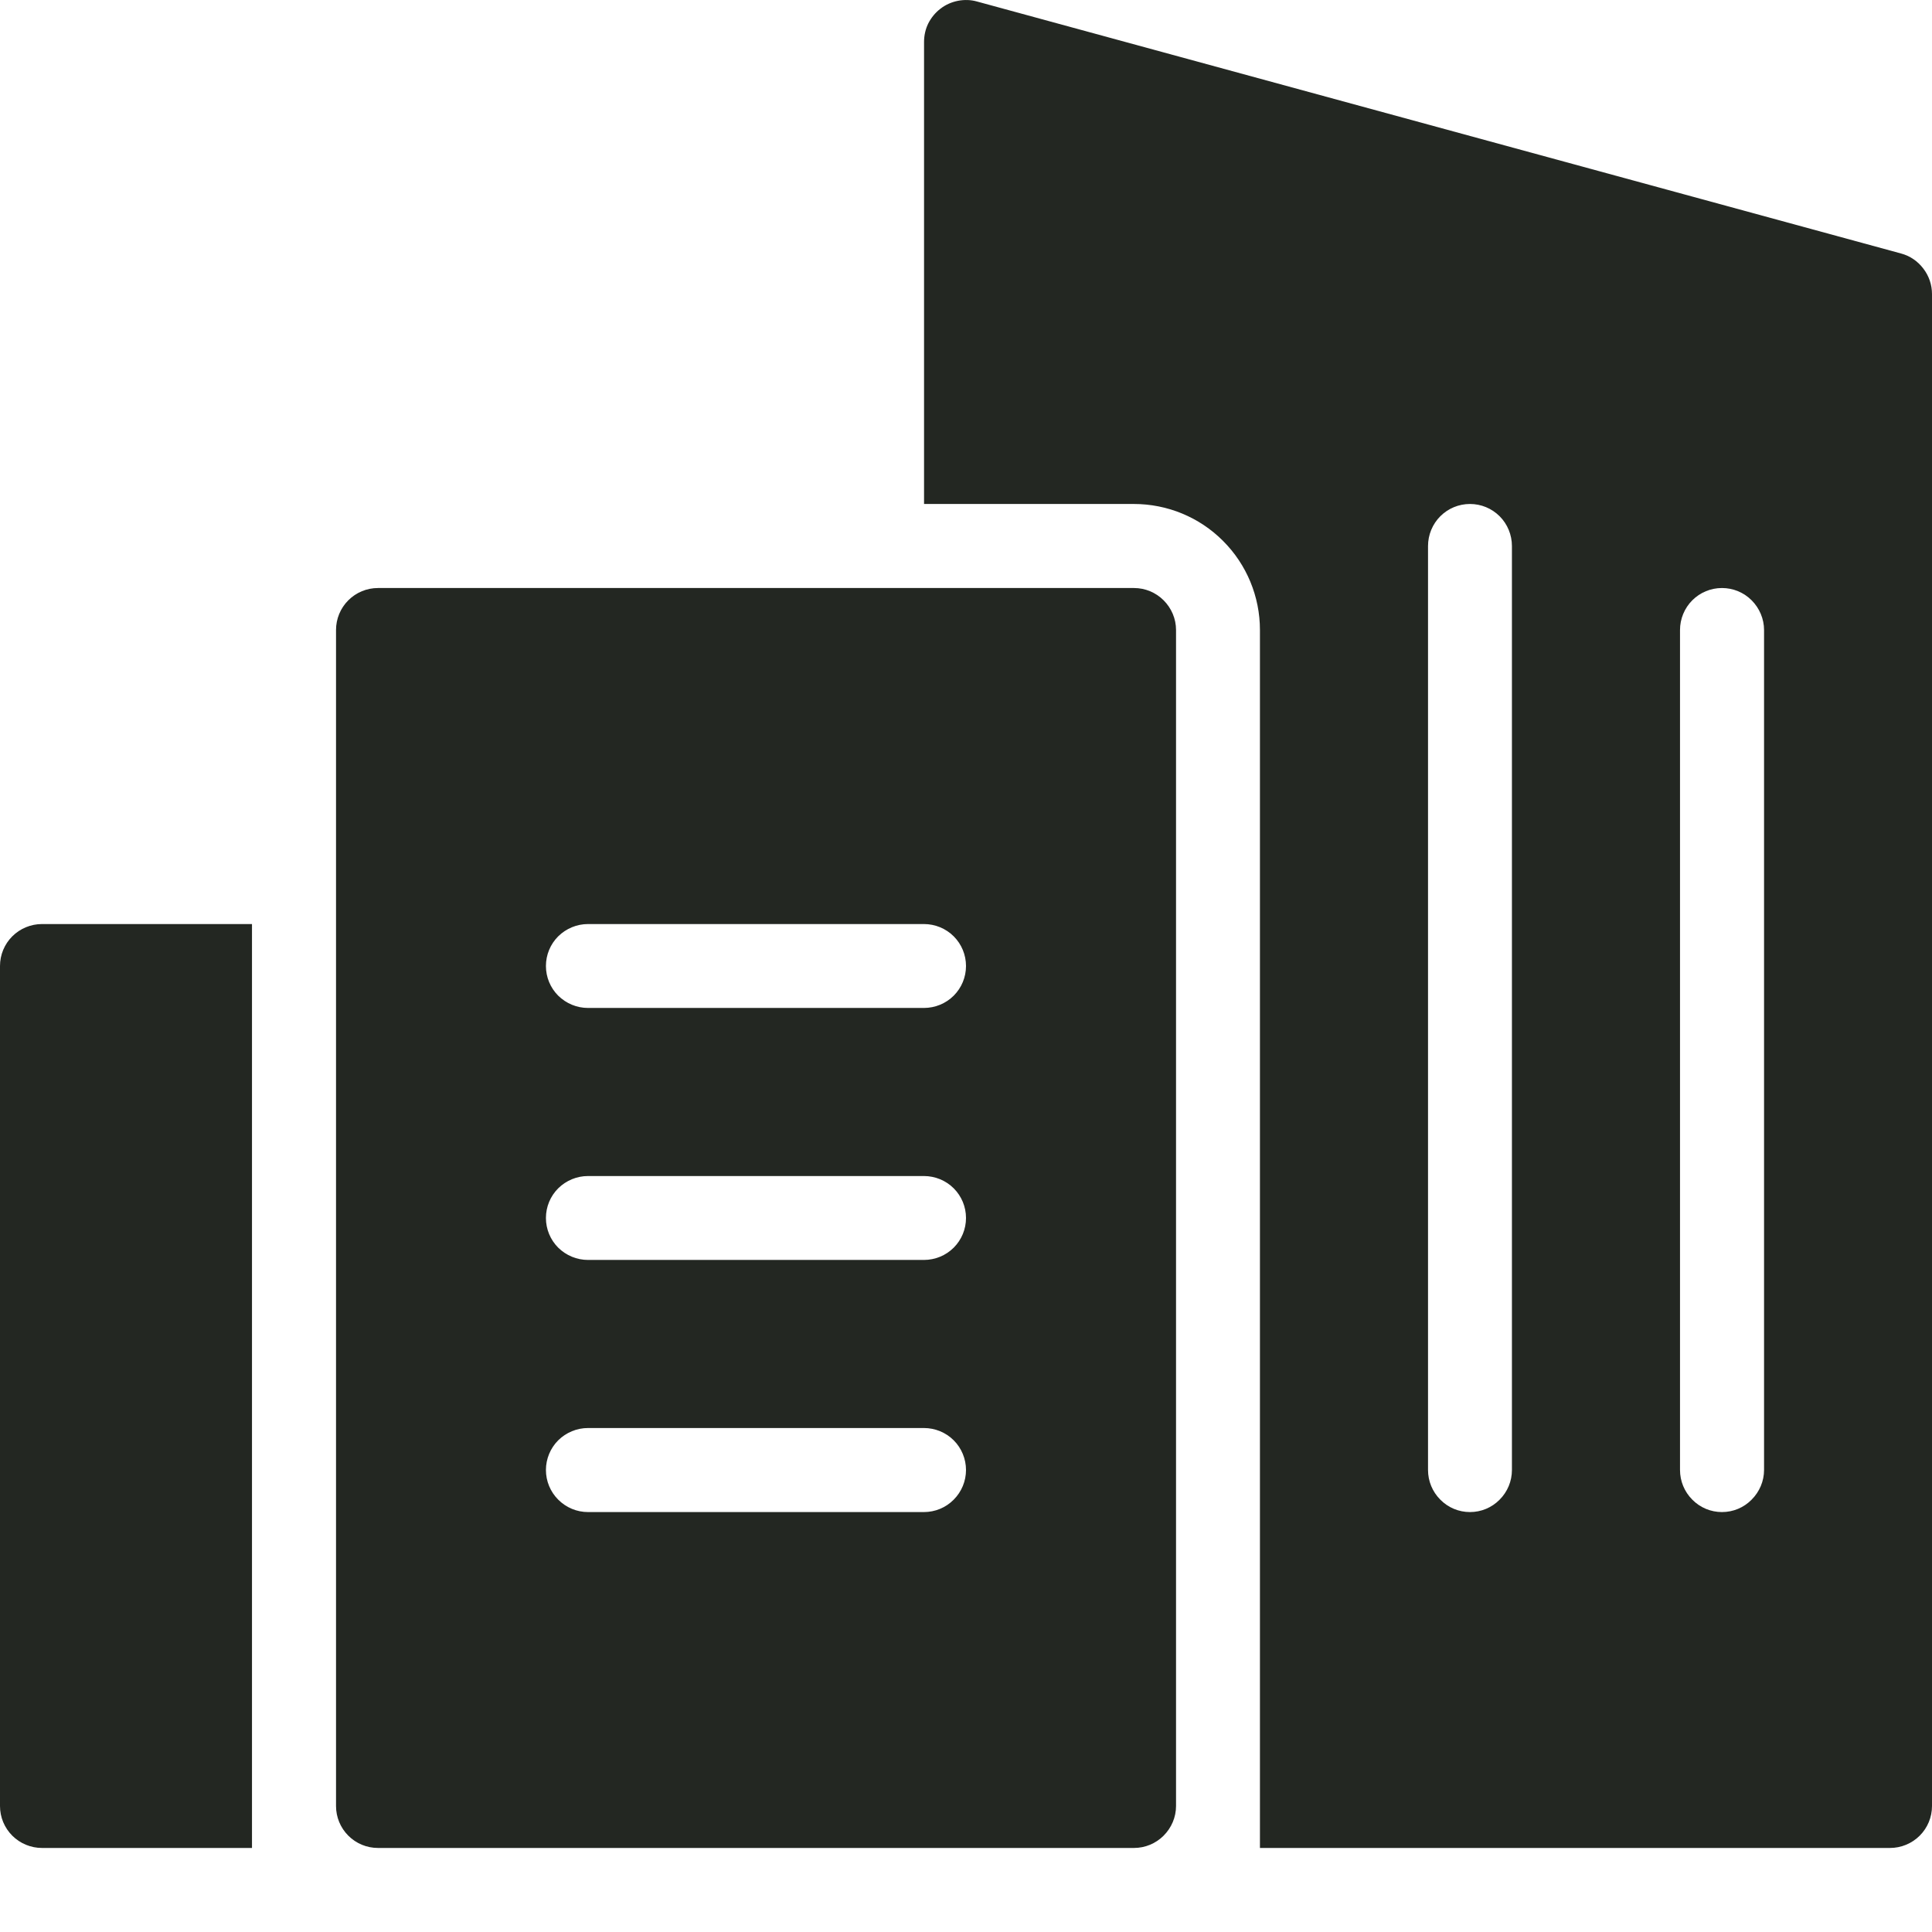
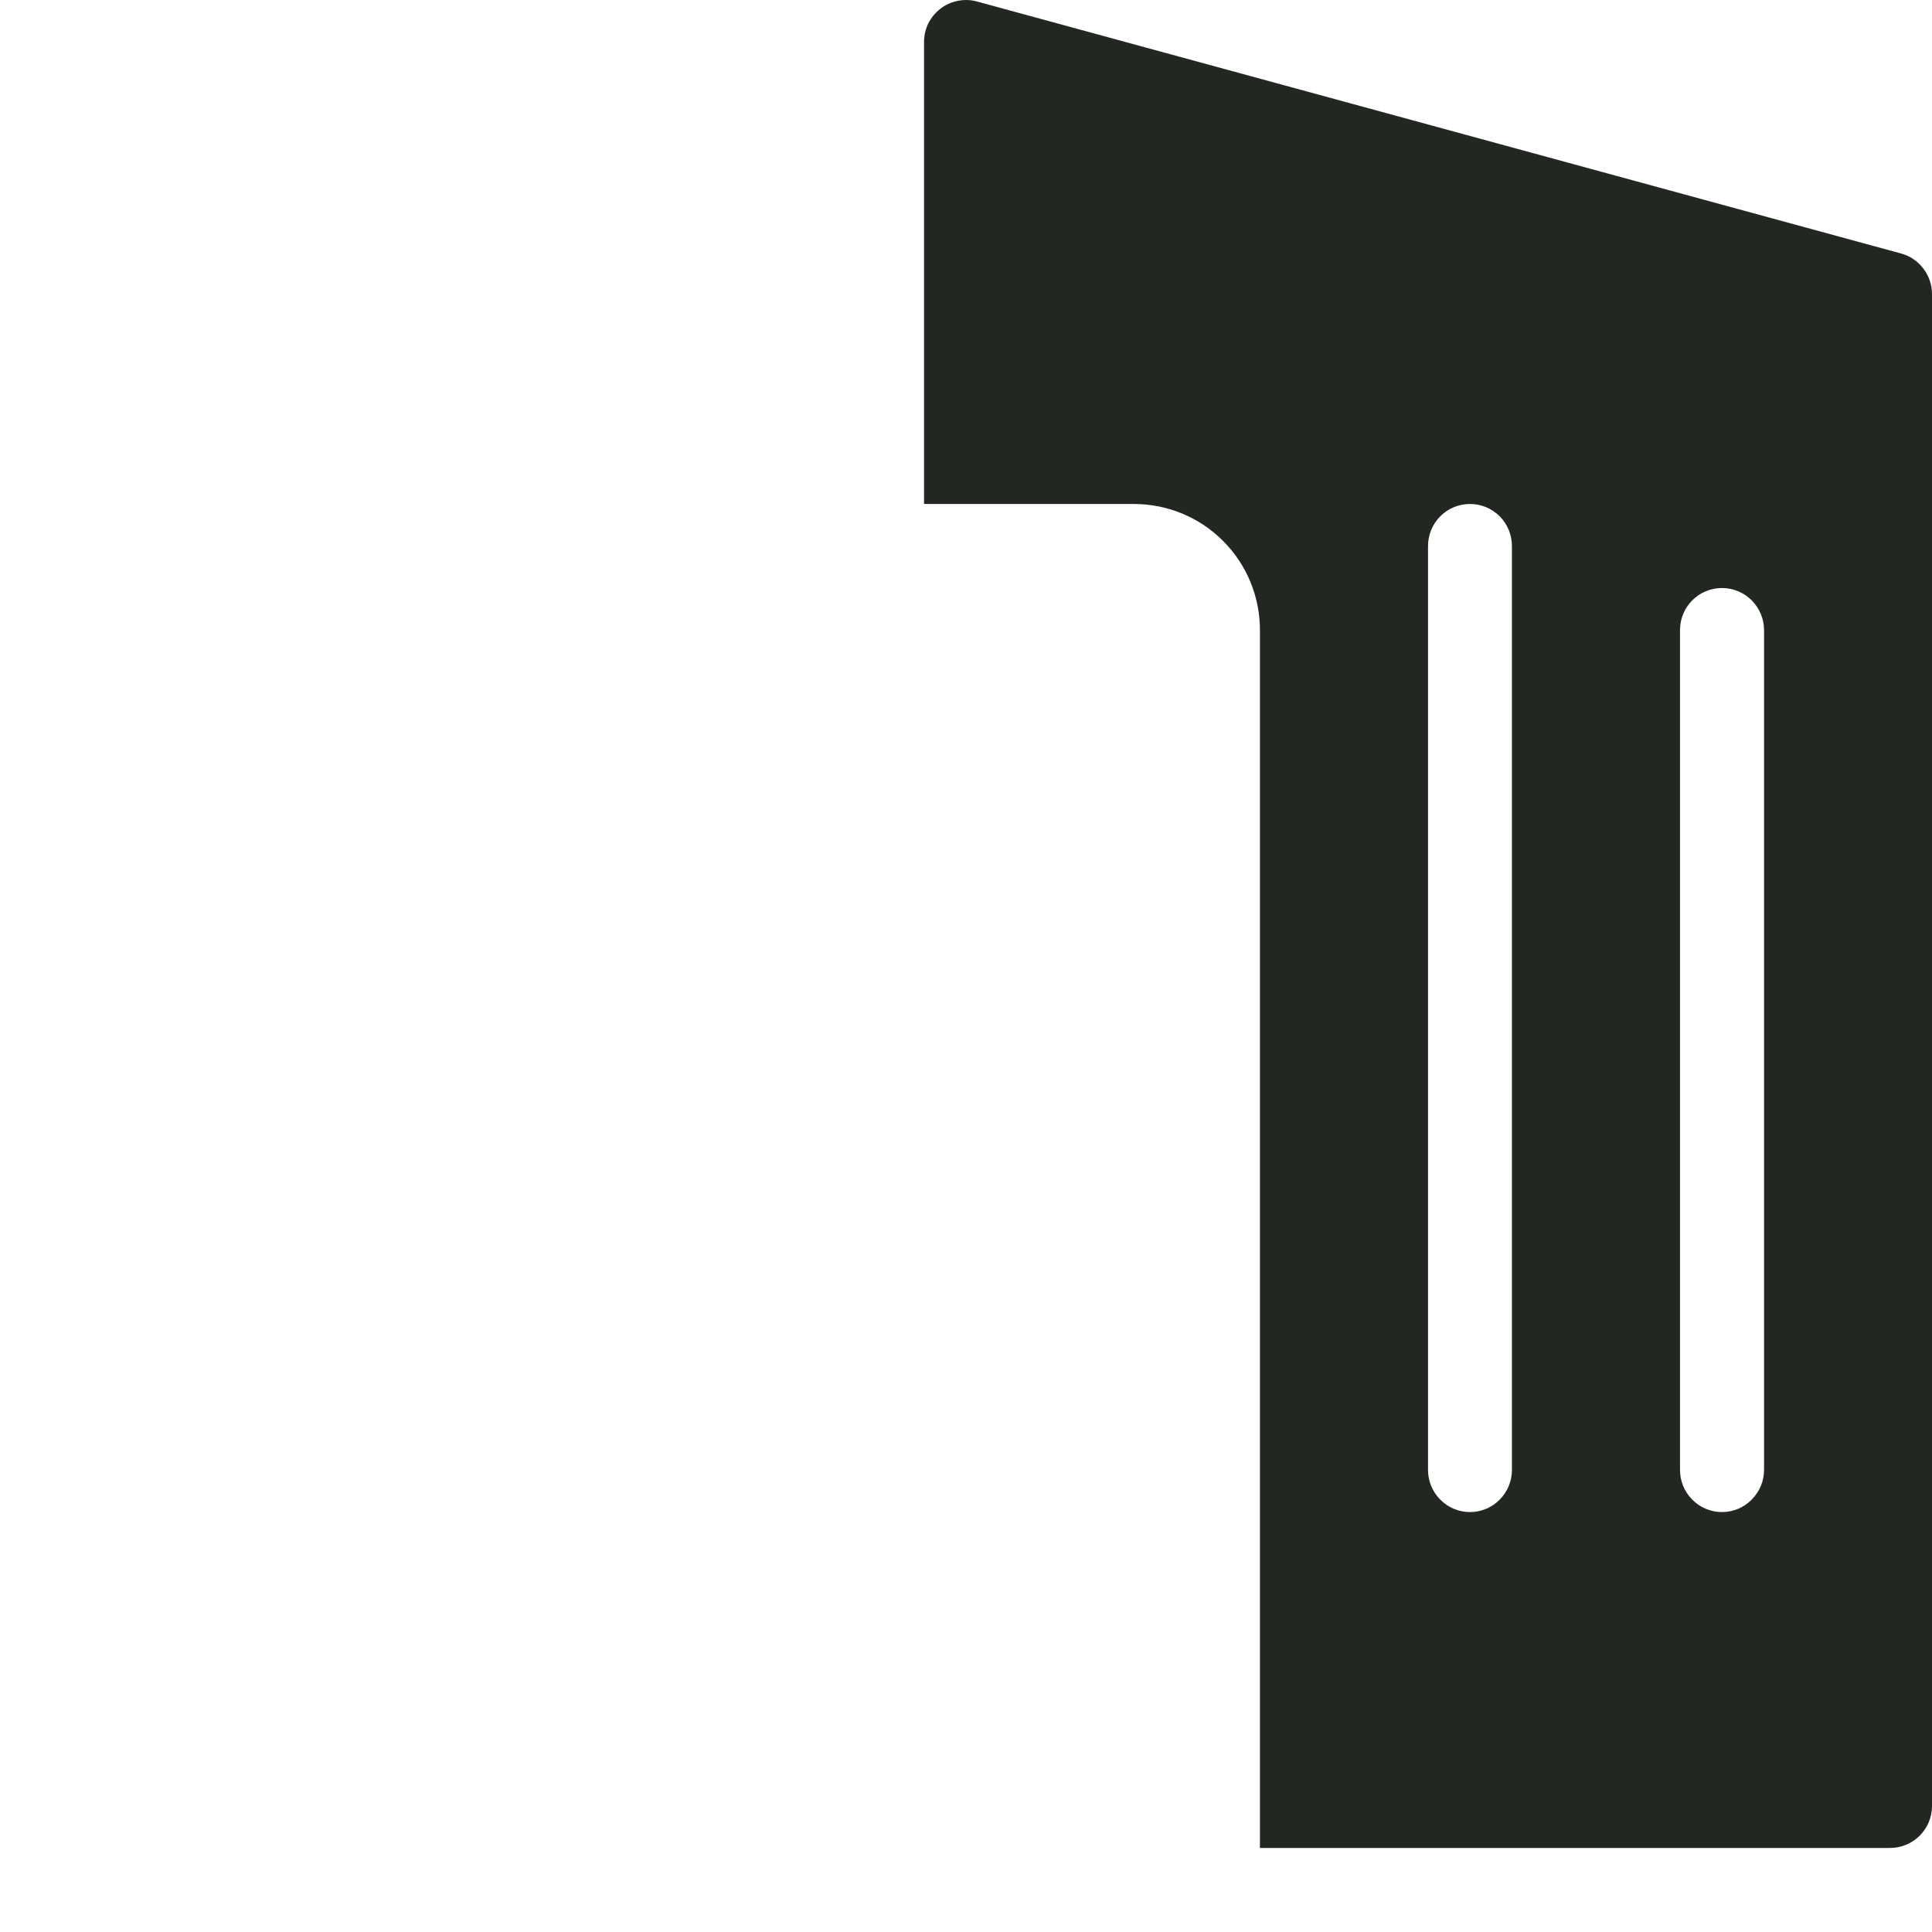
<svg xmlns="http://www.w3.org/2000/svg" width="14" height="14" viewBox="0 0 14 14" fill="none">
-   <path d="M8.217 4.261H2.739C2.658 4.261 2.581 4.293 2.524 4.35C2.467 4.407 2.435 4.484 2.435 4.565V13.087C2.435 13.168 2.467 13.245 2.524 13.302C2.581 13.359 2.658 13.391 2.739 13.391H8.217C8.298 13.391 8.375 13.359 8.432 13.302C8.489 13.245 8.522 13.168 8.522 13.087V4.565C8.522 4.484 8.489 4.407 8.432 4.35C8.375 4.293 8.298 4.261 8.217 4.261ZM6.695 10.957H4.261C4.18 10.957 4.103 10.925 4.045 10.867C3.988 10.81 3.956 10.733 3.956 10.652C3.956 10.572 3.988 10.494 4.045 10.437C4.103 10.38 4.18 10.348 4.261 10.348H6.695C6.776 10.348 6.854 10.38 6.911 10.437C6.968 10.494 7 10.572 7 10.652C7 10.733 6.968 10.81 6.911 10.867C6.854 10.925 6.776 10.957 6.695 10.957ZM6.695 9.13H4.261C4.18 9.13 4.103 9.098 4.045 9.041C3.988 8.984 3.956 8.907 3.956 8.826C3.956 8.745 3.988 8.668 4.045 8.611C4.103 8.554 4.18 8.522 4.261 8.522H6.695C6.776 8.522 6.854 8.554 6.911 8.611C6.968 8.668 7 8.745 7 8.826C7 8.907 6.968 8.984 6.911 9.041C6.854 9.098 6.776 9.13 6.695 9.13ZM6.695 7.304H4.261C4.18 7.304 4.103 7.272 4.045 7.215C3.988 7.158 3.956 7.081 3.956 7C3.956 6.919 3.988 6.842 4.045 6.785C4.103 6.728 4.18 6.696 4.261 6.696H6.695C6.776 6.696 6.854 6.728 6.911 6.785C6.968 6.842 7 6.919 7 7C7 7.081 6.968 7.158 6.911 7.215C6.854 7.272 6.776 7.304 6.695 7.304Z" fill="#232722" />
  <path d="M13.776 1.837L7.08 0.011C7.035 -0.002 6.987 -0.003 6.941 0.006C6.896 0.015 6.852 0.034 6.815 0.063C6.778 0.091 6.748 0.128 6.727 0.169C6.706 0.211 6.696 0.258 6.696 0.304V3.652H8.217C8.459 3.652 8.692 3.748 8.863 3.92C9.034 4.091 9.13 4.323 9.13 4.565V13.391H13.696C13.776 13.391 13.854 13.359 13.911 13.302C13.968 13.245 14 13.168 14 13.087V2.131C14 2.064 13.978 1.999 13.937 1.946C13.897 1.893 13.84 1.854 13.776 1.837ZM10.956 10.652C10.956 10.733 10.924 10.81 10.867 10.867C10.81 10.925 10.733 10.957 10.652 10.957C10.571 10.957 10.494 10.925 10.437 10.867C10.38 10.81 10.348 10.733 10.348 10.652V3.957C10.348 3.876 10.38 3.798 10.437 3.741C10.494 3.684 10.571 3.652 10.652 3.652C10.733 3.652 10.81 3.684 10.867 3.741C10.924 3.798 10.956 3.876 10.956 3.957V10.652ZM12.783 10.652C12.783 10.733 12.75 10.81 12.693 10.867C12.636 10.925 12.559 10.957 12.478 10.957C12.397 10.957 12.32 10.925 12.263 10.867C12.206 10.81 12.174 10.733 12.174 10.652V4.565C12.174 4.485 12.206 4.407 12.263 4.35C12.32 4.293 12.397 4.261 12.478 4.261C12.559 4.261 12.636 4.293 12.693 4.35C12.75 4.407 12.783 4.485 12.783 4.565V10.652Z" fill="#232722" />
-   <path d="M0.304 6.696C0.224 6.696 0.146 6.728 0.089 6.785C0.032 6.842 0 6.919 0 7V13.087C0 13.168 0.032 13.245 0.089 13.302C0.146 13.359 0.224 13.391 0.304 13.391H1.826V6.696H0.304Z" fill="#232722" />
</svg>